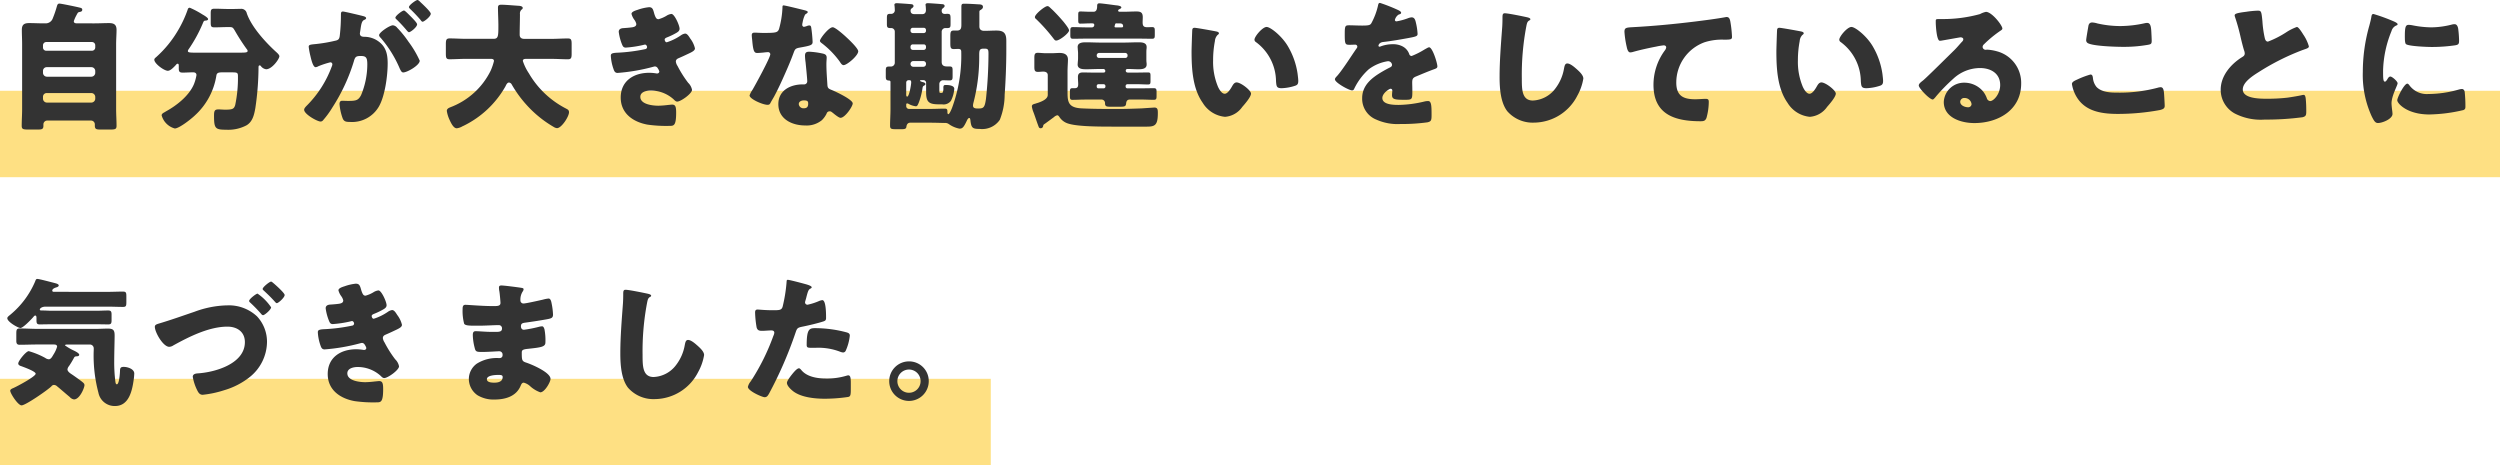
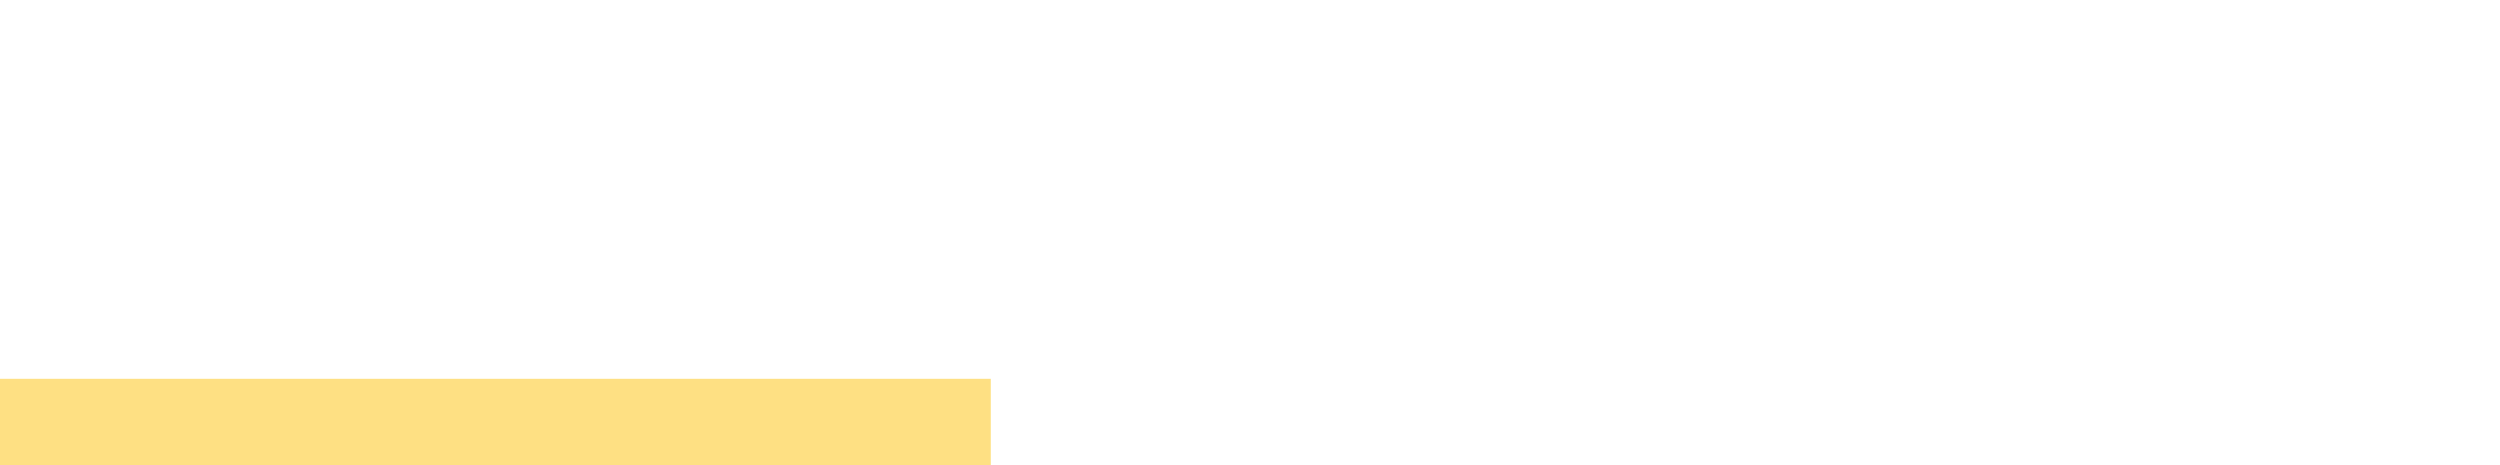
<svg xmlns="http://www.w3.org/2000/svg" width="434" height="80.76" viewBox="0 0 434 80.76">
  <g id="Group_954" data-name="Group 954" transform="translate(-705 -5853.24)">
    <g id="Component_1_30" data-name="Component 1 – 30" transform="translate(705 5869)">
-       <rect id="Rectangle_119" data-name="Rectangle 119" width="434" height="15" fill="#fee083" />
-     </g>
+       </g>
    <g id="Component_1_33" data-name="Component 1 – 33" transform="translate(705 5919)">
      <rect id="Rectangle_119-2" data-name="Rectangle 119" width="172" height="15" fill="#fee083" />
    </g>
-     <path id="Path_1523" data-name="Path 1523" d="M7.464-3.936a.643.643,0,0,1,.672-.672h7.728a.687.687,0,0,1,.672.672v.312a.687.687,0,0,1-.672.672H8.136a.687.687,0,0,1-.672-.672Zm0-4.488A.643.643,0,0,1,8.136-9.1h7.728a.671.671,0,0,1,.672.672v.312a.687.687,0,0,1-.672.672H8.136a.687.687,0,0,1-.672-.672Zm0-4.464a.569.569,0,0,1,.576-.576h7.92a.569.569,0,0,1,.576.576v.36a.569.569,0,0,1-.576.576H8.04a.555.555,0,0,1-.576-.576Zm5.832-5.28c.048-.1.1-.168.12-.216.12-.24.216-.264.48-.312.24-.048.384-.144.384-.384,0-.264-.216-.312-.648-.408-.48-.12-3.024-.648-3.312-.648-.24,0-.336.12-.432.432a18.915,18.915,0,0,1-.72,2.112,1.309,1.309,0,0,1-1.3.888H7.584c-.84,0-1.68-.048-2.52-.048-.864,0-1.272.264-1.272,1.176,0,.816.048,1.632.048,2.448V-1.752c0,.936-.072,1.872-.072,2.832,0,.576.24.648,1.128.648H6.528c.72,0,1.008-.048,1.008-.648V.816A.666.666,0,0,1,8.208.168h7.584a.666.666,0,0,1,.672.648v.24c0,.6.264.672.96.672h1.728c.84,0,1.08-.072,1.08-.648,0-.96-.072-1.9-.072-2.832V-13.128c0-.816.072-1.632.072-2.448,0-.912-.456-1.176-1.3-1.176s-1.68.048-2.52.048H13.464c-.36,0-.648-.024-.648-.384A6.031,6.031,0,0,1,13.3-18.168ZM34.44-11.616c-1.44,0-1.824,0-1.824-.288a.5.5,0,0,1,.12-.288,24.892,24.892,0,0,0,2.5-4.584c.144-.36.216-.384.408-.408.168,0,.48-.048.48-.264,0-.24-.744-.672-.96-.792a15.506,15.506,0,0,0-2.208-1.176.344.344,0,0,0-.36.288,19.88,19.88,0,0,1-1.68,3.624,19.231,19.231,0,0,1-3.72,4.584c-.144.144-.408.288-.408.528,0,.672,1.7,1.92,2.352,1.92.48,0,1.1-.7,1.416-1.032.072-.1.144-.192.288-.192.192,0,.192.192.192.528v.312c0,.528.144.7.672.7.6,0,1.224-.048,1.824-.048.312,0,.576.12.576.48a7.572,7.572,0,0,1-.432,1.56c-.84,2.016-2.976,3.7-4.848,4.728a.5.5,0,0,0-.144.1c-.288.144-.624.312-.624.6a3.261,3.261,0,0,0,2.28,2.28c.768,0,2.856-1.656,3.456-2.232a11.851,11.851,0,0,0,3.768-6.96c.072-.48.408-.552,1.008-.552h1.416c1.176,0,1.32,0,1.32.672a22.81,22.81,0,0,1-.48,5.016c-.216.672-.456.792-1.824.792-.168,0-.792-.048-1.032-.048-.648,0-.816.168-.816,1.056,0,2.256.192,2.472,2.112,2.472A6.756,6.756,0,0,0,42.816.984c1.056-.648,1.3-1.824,1.512-2.976a49.693,49.693,0,0,0,.552-7.08c0-.168.024-.336.216-.336.1,0,.144.072.192.12a1.369,1.369,0,0,0,.912.552c1.032,0,2.3-1.8,2.3-2.256,0-.216-.288-.5-.48-.672C46.2-13.3,43.656-16.056,42.84-18.456a.971.971,0,0,0-1.056-.768c-.408,0-.84.024-1.272.024H39.6c-.768,0-1.536-.048-2.3-.048-.648,0-.72.144-.72.888V-16.9c0,.7.048.888.648.888.792,0,1.584-.048,2.376-.048h.192c.6,0,.648.1.96.6a35.433,35.433,0,0,0,2.088,3.24.474.474,0,0,1,.144.288c0,.288-.312.312-1.344.312Zm33.768-4.752c-.552,0-2.4,1.224-2.4,1.728a.762.762,0,0,0,.264.432,20.289,20.289,0,0,1,3.336,5.376c.216.432.336.648.6.648.672,0,2.856-1.248,2.856-2.04A17.382,17.382,0,0,0,70.9-13.536a17.66,17.66,0,0,0-1.944-2.4A1.093,1.093,0,0,0,68.208-16.368ZM72.48-20.76c-.264,0-1.488.888-1.488,1.224,0,.144.168.288.264.384A25.364,25.364,0,0,1,73.008-17.3c.072.12.216.312.36.312.264,0,1.416-.912,1.416-1.392,0-.336-1.392-1.632-1.728-1.944C72.984-20.4,72.648-20.76,72.48-20.76Zm-2.352,1.824c-.288,0-1.488.912-1.488,1.248,0,.12.12.24.264.36a25.332,25.332,0,0,1,1.728,1.872c.12.144.264.288.36.288.288,0,1.416-.888,1.416-1.368,0-.216-.48-.744-1.1-1.368C70.872-18.336,70.3-18.936,70.128-18.936Zm-10.944.984a30.3,30.3,0,0,1-.192,3.312c-.072.648-.216.84-.84.96a26.041,26.041,0,0,1-3.672.6c-.72.072-.888.144-.888.456a13.023,13.023,0,0,0,.312,1.656c.216.936.5,1.872.888,1.872a1.15,1.15,0,0,0,.48-.168,15.545,15.545,0,0,1,2.04-.672.336.336,0,0,1,.384.36,1.317,1.317,0,0,1-.12.408,18.742,18.742,0,0,1-4.176,6.6c-.384.384-.6.624-.6.864,0,.768,2.28,2.04,2.832,2.04A.526.526,0,0,0,56.04.168a15.729,15.729,0,0,0,1.7-2.328,31.812,31.812,0,0,0,3.7-7.992c.216-.792.432-.888,1.224-.888.936,0,1.1.36,1.1,1.464a13.9,13.9,0,0,1-1.08,5.328c-.48.912-.864,1.008-2.28,1.008-.336,0-.672-.024-1.008-.024-.36,0-.456.264-.456.576a9.531,9.531,0,0,0,.528,2.424c.216.576.552.672,1.248.672A5.388,5.388,0,0,0,65.784-2.28C66.84-4.128,67.3-7.632,67.3-9.744c0-1.7-.312-3.12-2.016-4.1a4.2,4.2,0,0,0-1.992-.528c-.312,0-.816-.024-.816-.576,0-.072.048-.336.072-.48l.048-.336c.1-.672.192-1.32.576-1.512.216-.1.384-.168.384-.336,0-.24-.432-.336-.624-.384-.456-.12-3.168-.768-3.408-.768-.288,0-.336.216-.336.456ZM90.552-19.1a.312.312,0,0,0,.192-.288c0-.264-.384-.336-.6-.36-.816-.048-2.376-.192-3.12-.192-.384,0-.576.1-.576.5,0,1.056.072,2.088.072,3.12,0,1.872-.024,2.3-.864,2.3H80.928c-.96,0-1.92-.072-2.856-.072-.624,0-.672.288-.672,1.1v1.464c0,.792.048,1.056.648,1.056.96,0,1.92-.072,2.88-.072h4.2c.264,0,.624,0,.624.384a9.958,9.958,0,0,1-.576,1.68,12.829,12.829,0,0,1-6.984,6.336c-.288.12-.624.264-.624.648A5.606,5.606,0,0,0,78.024,0c.336.744.744,1.512,1.272,1.512a2.564,2.564,0,0,0,1.008-.36c.048-.024.12-.048.168-.072a16.816,16.816,0,0,0,7.272-6.84c.12-.24.288-.672.624-.672a.62.62,0,0,1,.48.36,20.381,20.381,0,0,0,2.568,3.528,19.536,19.536,0,0,0,4.7,3.816,1.3,1.3,0,0,0,.576.216c.792,0,2.088-2.016,2.088-2.76,0-.384-.216-.48-.528-.648a15.814,15.814,0,0,1-6.432-6.1,8.761,8.761,0,0,1-1.056-2.16c0-.36.384-.36.6-.36h4.368c.96,0,1.92.072,2.856.072.576,0,.648-.264.648-.984V-13.1c0-.744-.072-.984-.648-.984-.96,0-1.92.072-2.856.072h-4.7c-.48,0-.816-.192-.816-.72,0-1.2.048-2.376.048-3.576A.919.919,0,0,1,90.552-19.1Zm22.1-.408a8.341,8.341,0,0,0-1.968.456c-.312.1-1.056.312-1.056.7a2.95,2.95,0,0,0,.5,1.032,1.951,1.951,0,0,1,.336.72c0,.36-.264.5-.7.576-.48.072-1.128.12-1.488.144-.648.024-.864.288-.864.648a8.76,8.76,0,0,0,.552,2.136c.144.36.264.6.672.6a19.207,19.207,0,0,0,3.024-.456,2.676,2.676,0,0,1,.312-.072c.192,0,.36.24.36.432a.361.361,0,0,1-.312.36,30.015,30.015,0,0,1-4.9.624c-.984.048-1.08.216-1.08.552a8.2,8.2,0,0,0,.456,2.256c.144.432.288.7.72.7a32.992,32.992,0,0,0,6.24-1.08,1.381,1.381,0,0,1,.24-.048.583.583,0,0,1,.5.336,1.641,1.641,0,0,1,.264.552.363.363,0,0,1-.36.336h-.1a7.89,7.89,0,0,0-1.3-.12c-2.664,0-4.944,1.392-4.944,4.3,0,2.76,2.16,4.248,4.656,4.7a22.762,22.762,0,0,0,3.84.216c.72,0,1.128-.024,1.128-2.3,0-1.008-.12-1.392-.7-1.392-.12,0-.528.048-.792.072a15.476,15.476,0,0,1-1.584.12c-.96,0-3.144-.216-3.144-1.536,0-.888,1.1-1.1,1.8-1.1a5.939,5.939,0,0,1,3.936,1.488c.312.312.456.432.672.432.624,0,2.568-1.392,2.568-2.04a2.3,2.3,0,0,0-.672-1.224,19.426,19.426,0,0,1-1.848-2.928,1.735,1.735,0,0,1-.288-.744c0-.312.192-.48.48-.6.5-.216,1.032-.456,1.536-.7.84-.384,1.3-.624,1.3-1.008a4.444,4.444,0,0,0-.816-1.7c-.24-.384-.528-.864-.888-.864a1.7,1.7,0,0,0-.744.312,9.247,9.247,0,0,1-2.448,1.2c-.264,0-.36-.336-.36-.48,0-.216.312-.336.5-.408a12.116,12.116,0,0,0,1.488-.72c.288-.168.6-.36.6-.744,0-.576-.888-2.568-1.416-2.568a2.064,2.064,0,0,0-.888.336,5.531,5.531,0,0,1-1.344.576c-.312,0-.48-.12-.744-.936C113.376-19.152,113.28-19.512,112.656-19.512Zm23.352-.312c-.168,0-.168.192-.168.384a16.006,16.006,0,0,1-.6,3.72c-.24.624-.552.672-2.736.672-.528,0-1.1-.048-1.512-.048-.288,0-.48.1-.48.432,0,.216.048.648.072.84.168,2.04.384,2.256.888,2.256.288,0,.792-.048,1.056-.072.168-.024.648-.072.792-.072a.379.379,0,0,1,.408.36c0,.6-2.616,5.376-3.1,6.192a4.165,4.165,0,0,0-.5.96c0,.624,2.3,1.632,3.12,1.632.312,0,.408-.12.528-.36.144-.288.384-.672.576-1.008.744-1.368,1.392-2.808,2.016-4.224.48-1.08.936-2.16,1.344-3.264.288-.768.312-.936,1.152-1.08,1.872-.336,2.208-.432,2.208-.984a23.22,23.22,0,0,0-.24-2.5c-.048-.24-.12-.36-.336-.36a1.262,1.262,0,0,0-.408.1,2.5,2.5,0,0,1-.528.144.337.337,0,0,1-.288-.336c0-.1.024-.192.024-.264a1.08,1.08,0,0,1,.048-.192,4.627,4.627,0,0,1,.432-1.344c.288-.192.456-.312.456-.432,0-.144-.264-.24-.552-.312C139.2-19.1,136.32-19.824,136.008-19.824Zm8.544,3.792c-.672,0-2.208,1.968-2.208,2.352,0,.192.24.36.432.5a15.268,15.268,0,0,1,3,3.1c.168.264.384.624.672.624.6,0,2.544-1.656,2.544-2.4,0-.5-1.512-1.944-2.064-2.448C146.544-14.664,145.008-16.032,144.552-16.032Zm-4.08,4.248c-.528,0-.72.192-.72.7a8.94,8.94,0,0,0,.1,1.128c.072.72.288,2.856.288,3.264a.53.53,0,0,1-.576.576h-.192c-2.136,0-4.248,1.032-4.248,3.432,0,2.592,2.376,3.7,4.656,3.7A4.175,4.175,0,0,0,142.68.1a4.238,4.238,0,0,0,.816-1.128.532.532,0,0,1,.528-.408.545.545,0,0,1,.384.144c.168.12.312.24.456.36.528.408.864.624,1.056.624.768,0,2.112-1.968,2.112-2.5,0-.672-3.024-2.088-3.7-2.352-.552-.216-.672-.36-.7-.936-.072-1.176-.168-2.352-.168-3.552,0-.432.048-.864.048-1.1,0-.432-.216-.6-.624-.7A14.022,14.022,0,0,0,140.472-11.784Zm-.888,8.448c.7,0,.72.264.72.576,0,.5-.192.792-.744.792a.81.81,0,0,1-.888-.72C138.672-3.168,139.176-3.336,139.584-3.336ZM170.112-18.96c.24-.144.528-.288.528-.6,0-.48-.576-.432-.936-.456-.744-.048-1.632-.1-2.376-.1-.36,0-.432.144-.432.552v3.048c0,.576-.048,1.056-.744,1.056h-.576c-.552,0-.6.288-.6,1.032V-13.3c0,.792.048,1.056.6,1.056.264,0,.528-.024.768-.024.36,0,.528.12.528.5a26.121,26.121,0,0,1-1.584,9.7c-.072.192-.456,1.128-.648,1.128-.144,0-.168-.216-.168-.312,0-.432,0-.648-.456-.648-.816,0-1.608.048-2.4.048H157.8a.477.477,0,0,1-.48-.456v-.312a.17.17,0,0,1,.168-.192.763.763,0,0,1,.216.072,3.48,3.48,0,0,0,1.272.432c.24,0,.312-.144.5-.576a11.553,11.553,0,0,0,.672-2.568c.048-.264.072-.336.288-.456.1-.048.216-.12.216-.264,0-.24-.36-.312-.552-.36-.072-.024-.384-.12-.384-.216,0-.048.072-.1.144-.1h.456a.456.456,0,0,1,.456.456v1.632c0,1.824.576,2.112,2.3,2.112h.48a1.566,1.566,0,0,0,1.536-.624,5.517,5.517,0,0,0,.576-2.064c0-.6-.984-.672-1.488-.672-.336,0-.408.12-.408.5a1.752,1.752,0,0,1-.1.768.2.2,0,0,1-.192.1h-.24c-.168,0-.168-.168-.168-.576v-.96a.651.651,0,0,1,.72-.648c.36,0,.7.024,1.032.024.5,0,.552-.168.552-.72v-.936c0-.648-.048-.768-.624-.768h-.36c-.552,0-.912-.192-.912-.792V-15.24a.643.643,0,0,1,.7-.648h.264c.552,0,.576-.192.576-.744v-.84c0-.744-.048-.888-.6-.888-.12,0-.24.024-.36.024-.36,0-.576-.168-.576-.528a.487.487,0,0,1,.24-.48c.12-.12.264-.192.264-.384,0-.264-.288-.312-.48-.312-.456-.048-2.136-.168-2.424-.168-.192,0-.408.048-.408.288,0,.048.024.12.024.168.024.168.048.576.048.744,0,.408-.192.7-.624.7h-1.392c-.384,0-.648-.168-.648-.576a.453.453,0,0,1,.24-.456c.12-.1.264-.192.264-.36,0-.216-.144-.312-.408-.336-.48-.048-2.232-.168-2.5-.168-.192,0-.408.048-.408.288,0,.048.024.12.024.168.024.168.048.552.048.72a.625.625,0,0,1-.7.672h-.1c-.528,0-.576.168-.576.792v.96c0,.576.072.72.672.72a.619.619,0,0,1,.7.648v5.328a.668.668,0,0,1-.7.7h-.288c-.528,0-.576.168-.576.768v.96c0,.5.072.672.528.7.144,0,.288.048.288.24v4.776c0,.936-.072,1.872-.072,2.808,0,.576.192.624,1.056.624h.96c.5,0,.768-.048.816-.408.048-.408.24-.72.672-.72h3.576c.792,0,2.04.048,2.448.048a1.036,1.036,0,0,1,.672.192,4.651,4.651,0,0,0,1.848.792c.5,0,.72-.192,1.272-1.368.072-.144.216-.48.432-.48.144,0,.168.24.192.36.144,1.392.384,1.536,1.608,1.536a3.7,3.7,0,0,0,3.5-1.584,11.866,11.866,0,0,0,.84-4.344c.144-1.944.288-4.92.288-7.728V-13.68c0-1.248-.384-1.776-1.7-1.776-.7,0-1.416.048-2.136.048-.5,0-.84-.216-.84-.768v-2.5A.4.4,0,0,1,170.112-18.96ZM157.32-6.456a.412.412,0,0,1,.384-.384h.192c.24,0,.288.168.288.384,0,.36-.336,2.472-.7,2.472-.144,0-.168-.24-.168-.336Zm3.432-3.168a.456.456,0,0,1-.456.456h-1.752a.477.477,0,0,1-.48-.456V-9.7a.477.477,0,0,1,.48-.456H160.3a.456.456,0,0,1,.456.456ZM171-12.312c.576,0,.6.264.6.936a75.512,75.512,0,0,1-.432,7.752c-.216,1.536-.408,1.7-1.344,1.7-.384,0-.912,0-.912-.5a2.1,2.1,0,0,1,.048-.384,31.267,31.267,0,0,0,1.032-7.9v-.432c0-.888.048-1.176.768-1.176Zm-12.936-3.24a.394.394,0,0,1,.384-.384h1.92a.379.379,0,0,1,.384.384v.144a.379.379,0,0,1-.384.384h-1.92a.4.4,0,0,1-.384-.384Zm0,2.88a.394.394,0,0,1,.384-.384h1.92a.379.379,0,0,1,.384.384v.192a.4.4,0,0,1-.384.384h-1.92a.413.413,0,0,1-.384-.384Zm22.1,9.768c-.12.048-.264.072-.36.12-.384.1-.672.168-.672.5a4.155,4.155,0,0,0,.288,1.032c.288.768.528,1.536.816,2.3.1.24.12.456.432.456a.417.417,0,0,0,.408-.312c.048-.288.072-.312.36-.5.5-.36.984-.72,1.536-1.128a1.314,1.314,0,0,1,.552-.312c.216,0,.336.216.432.36A2.748,2.748,0,0,0,185.376.672c1.488.5,4.656.552,7.824.552h5.88c1.416,0,1.92-.24,1.92-2.328,0-.552,0-.984-.576-.984-.192,0-1.824.12-2.256.144-1.344.048-2.712.1-4.08.1-2.088,0-4.176,0-6.264-.1-2.28-.1-2.5-1.032-2.5-2.712V-8.28c0-.888.072-1.56.072-2.136,0-.888-.648-1.152-1.44-1.152-.456,0-.936.048-1.464.048h-.888c-.528,0-1.08-.072-1.44-.072-.528,0-.6.264-.6.912v1.512c0,.624.072.888.624.888.312,0,.6-.048.912-.048.408,0,.792.144.792.624V-4.3C181.9-3.528,180.792-3.12,180.168-2.9ZM194.352-18.72c-.144-.024-.24-.048-.24-.216,0-.144.192-.216.288-.264s.264-.144.264-.264c0-.312-.792-.36-1.008-.384-.552-.072-2.424-.336-2.808-.336-.336,0-.384.216-.384.48,0,.36-.048.984-.624.984h-.576c-.648,0-1.224-.048-1.7-.048-.36,0-.384.168-.384.624v.888c0,.456.048.6.384.6.576,0,1.128-.048,1.7-.048h.312c.168,0,.384.024.384.24a.4.4,0,0,1-.432.456H188.52c-.744,0-1.488-.048-2.232-.048-.456,0-.48.192-.48.7v.624c0,.5.024.7.48.7.744,0,1.488-.024,2.232-.024h9.216c.768,0,1.512.024,2.256.024.456,0,.48-.192.48-.7v-.624c0-.5-.024-.7-.48-.7-.264,0-.552.024-.816.024-.648,0-.816-.24-.816-.864,0-.288.024-.576.024-.864,0-.816-.336-1.008-1.1-1.008-.744,0-1.464.048-2.208.048ZM194.3-16.7c.36,0,.672.048.672.5,0,.144-.1.192-.24.192h-1.08c-.1,0-.168-.048-.168-.144a2.82,2.82,0,0,1,.1-.384c.048-.144.1-.168.216-.168Zm-14.64-1.1a.35.35,0,0,0,.168.312,29.419,29.419,0,0,1,3.048,3.408c.168.216.264.36.48.36.6,0,2.232-1.3,2.232-1.752,0-.312-.624-1.08-.96-1.512-.072-.072-.12-.144-.168-.192-.552-.648-1.248-1.392-1.848-1.968-.1-.072-.168-.168-.24-.216-.216-.216-.36-.336-.528-.336C181.368-19.7,179.664-18.288,179.664-17.808ZM191.208-3.48a.61.61,0,0,1,.624.648c0,.552.264.6.984.6H194.4c.84,0,1.056-.048,1.1-.6.048-.48.288-.648.648-.648h1.92c.744,0,1.488.048,2.232.048.456,0,.48-.216.48-.72v-.624c0-.5-.048-.672-.48-.672-.744,0-1.488.024-2.232.024H195.72a.3.3,0,0,1-.312-.288v-.12a.318.318,0,0,1,.312-.312h1.632c.648,0,1.3.048,1.944.048.384,0,.432-.144.432-.6v-.912c0-.432-.048-.576-.432-.576-.648,0-1.3.024-1.944.024H195.84c-.216,0-.408-.072-.408-.336s.192-.288.408-.288c.576,0,1.176.048,1.752.048s1.464-.024,1.464-.816a2.064,2.064,0,0,0-.024-.384c-.024-.264-.024-.456-.024-.72v-.84c0-.264,0-.456.024-.72a2.064,2.064,0,0,0,.024-.384c0-.792-.864-.816-1.44-.816-.84,0-1.7.048-2.544.048h-4.008c-.84,0-1.68-.048-2.52-.048-.576,0-1.464.024-1.464.816,0,.12.024.264.024.384.024.288.048.456.048.72v.84c0,.264-.024.432-.048.72,0,.12-.024.264-.024.384,0,.792.888.816,1.464.816.84,0,1.68-.048,2.52-.048h.432a.342.342,0,0,1,.384.336c0,.24-.144.288-.36.288H189.6c-.528,0-1.056-.024-1.584-.024-.6,0-.888.192-.888.816,0,.5.048.912.048,1.2,0,.48-.12.72-.624.72h-.384c-.384,0-.432.168-.432.648v.672c0,.5.024.7.456.7.7,0,1.392-.048,2.064-.048Zm-.528-1.944a.277.277,0,0,1-.288-.288v-.12a.3.3,0,0,1,.288-.312h.912a.318.318,0,0,1,.312.312v.12a.3.3,0,0,1-.312.288Zm-.288-5.76a.412.412,0,0,1,.384-.384h4.584a.4.4,0,0,1,.384.384v.1a.379.379,0,0,1-.384.384h-4.584a.4.4,0,0,1-.384-.384Zm16.992-4.752c-.264,0-.384.12-.408.384-.024.336-.12,3.24-.12,3.7,0,2.952.168,6.456,1.944,8.952A5.087,5.087,0,0,0,212.664-.48a4,4,0,0,0,3-1.728c.408-.456,1.512-1.728,1.512-2.3s-1.776-1.944-2.5-1.944c-.36,0-.576.312-.744.6-.216.384-.768,1.368-1.32,1.368-.528,0-.96-.768-1.152-1.176a11.168,11.168,0,0,1-.864-4.608,17.688,17.688,0,0,1,.312-3.36,1.7,1.7,0,0,1,.456-1.056c.168-.12.24-.192.24-.288,0-.216-.264-.288-.5-.336C210.5-15.432,207.7-15.936,207.384-15.936Zm10.392,2.064a.5.5,0,0,0,.24.408,8.54,8.54,0,0,1,3.5,6.792c.072.912.1,1.224.984,1.224a8.287,8.287,0,0,0,2.28-.408c.48-.144.6-.36.6-.864,0-.288-.072-.864-.12-1.248a13.061,13.061,0,0,0-1.776-4.92c-1.056-1.7-2.952-3.192-3.6-3.192C219.168-16.08,217.776-14.424,217.776-13.872Zm21.792-6.384c-.24,0-.288.168-.36.528a11.843,11.843,0,0,1-1.128,2.976c-.192.336-.408.432-1.584.432-.792,0-1.656-.048-2.184-.048-.768,0-.864.024-.864,1.512,0,1.8.072,1.872.888,1.872.312,0,.648-.024.936-.024a.349.349,0,0,1,.36.336.531.531,0,0,1-.144.336c-.768,1.08-2.328,3.576-3.312,4.7-.288.312-.432.456-.432.648,0,.576,2.448,1.92,2.976,1.92a.39.39,0,0,0,.36-.264,10.841,10.841,0,0,1,2.544-3.408,7.4,7.4,0,0,1,3.288-1.392.684.684,0,0,1,.744.624c0,.264-.192.384-.408.48-.432.216-.912.48-1.32.72-1.752,1.032-3.456,2.328-3.456,4.584A3.9,3.9,0,0,0,238.92,0a8.995,8.995,0,0,0,4.2.768A32.782,32.782,0,0,0,247.776.48c.7-.144.744-.384.744-1.3,0-1.536-.024-2.4-.6-2.4a2.9,2.9,0,0,0-.6.072,20.177,20.177,0,0,1-4.464.6c-.84,0-2.88,0-2.88-1.2,0-.84,1.2-1.608,1.44-1.608a.3.3,0,0,1,.288.336v.12a5.884,5.884,0,0,0-.048.648c0,.744.5.816,2.16.816,1.344,0,1.368-.024,1.368-1.56,0-.528-.024-1.1-.024-1.392,0-.648.1-.864.672-1.1,1.1-.456,1.824-.768,2.976-1.2.48-.168.72-.24.72-.552,0-.552-.84-3.312-1.44-3.312a.839.839,0,0,0-.312.12c-.1.048-.264.144-.48.264a13.674,13.674,0,0,1-2.232,1.128.431.431,0,0,1-.408-.288A2.4,2.4,0,0,0,243.5-12.7a3.515,3.515,0,0,0-1.728-.384,5.992,5.992,0,0,0-2.04.36.763.763,0,0,1-.216.072c-.1,0-.216-.048-.216-.168,0-.024.048-.552.816-.648,1.488-.168,3.12-.456,4.44-.7s1.536-.336,1.536-.7a10.556,10.556,0,0,0-.288-1.944c-.1-.432-.216-.936-.744-.936a2.128,2.128,0,0,0-.672.168,10.848,10.848,0,0,1-1.944.528c-.168,0-.288-.072-.288-.264a1.553,1.553,0,0,1,.648-.912c.168-.048.432-.12.432-.312,0-.216-.312-.384-.744-.576A29.332,29.332,0,0,0,239.568-20.256Zm21.672,1.8c-.408,0-.408.312-.408.84,0,.552-.024,1.368-.072,1.872-.192,2.592-.432,5.544-.432,8.3,0,1.92.144,4.464,1.344,6A5.854,5.854,0,0,0,266.3.528a8.524,8.524,0,0,0,7.536-4.7,9.033,9.033,0,0,0,1.032-2.952c0-.6-.72-1.248-1.152-1.632-.384-.336-1.1-.984-1.632-.984-.408,0-.48.432-.576.912a7.848,7.848,0,0,1-1.536,3.48,5.143,5.143,0,0,1-3.864,2.04c-1.92,0-1.92-1.944-1.92-3.84a45.058,45.058,0,0,1,.768-8.976c.12-.6.168-.888.552-1.1a.233.233,0,0,0,.168-.192c0-.192-.336-.288-.528-.336C264.384-17.928,261.792-18.456,261.24-18.456Zm21.768,6.792a1.853,1.853,0,0,0,.36-.048c1.248-.36,2.88-.72,4.152-.96a11.166,11.166,0,0,1,1.3-.216c.264,0,.432.144.432.36a1.065,1.065,0,0,1-.24.528,10.057,10.057,0,0,0-1.968,5.952c0,5.184,3.72,6.336,8.184,6.336.5,0,.792-.048,1.008-.552a10.576,10.576,0,0,0,.408-2.808c0-.456-.168-.528-.6-.528-.36,0-1.128.072-1.752.072-2.112,0-3.288-.624-3.288-2.9a7.436,7.436,0,0,1,4.944-7.008,9.92,9.92,0,0,1,3.456-.432c.984-.024,1.272-.024,1.272-.48a20.083,20.083,0,0,0-.288-2.664c-.072-.384-.192-.792-.624-.792a.664.664,0,0,0-.216.024c-1.728.312-3.648.552-5.376.768-3.528.432-7.032.768-10.56.96-1.272.072-1.608.072-1.608.816a16.209,16.209,0,0,0,.384,2.568C282.456-12.336,282.6-11.664,283.008-11.664Zm25.9-4.272c-.264,0-.384.12-.408.384-.024.336-.12,3.24-.12,3.7,0,2.952.168,6.456,1.944,8.952A5.087,5.087,0,0,0,314.184-.48a4,4,0,0,0,3-1.728c.408-.456,1.512-1.728,1.512-2.3s-1.776-1.944-2.5-1.944c-.36,0-.576.312-.744.6-.216.384-.768,1.368-1.32,1.368-.528,0-.96-.768-1.152-1.176a11.168,11.168,0,0,1-.864-4.608,17.688,17.688,0,0,1,.312-3.36,1.7,1.7,0,0,1,.456-1.056c.168-.12.24-.192.24-.288,0-.216-.264-.288-.5-.336C312.024-15.432,309.216-15.936,308.9-15.936ZM319.3-13.872a.5.5,0,0,0,.24.408,8.54,8.54,0,0,1,3.5,6.792c.072.912.1,1.224.984,1.224a8.287,8.287,0,0,0,2.28-.408c.48-.144.6-.36.6-.864,0-.288-.072-.864-.12-1.248a13.06,13.06,0,0,0-1.776-4.92c-1.056-1.7-2.952-3.192-3.6-3.192C320.688-16.08,319.3-14.424,319.3-13.872ZM344.76-18.7a3.72,3.72,0,0,0-1.032.384,24.076,24.076,0,0,1-6.36.864h-.552c-.7,0-.768,0-.768.36v.24c0,.456.144,3.168.7,3.168a1.168,1.168,0,0,0,.288-.024c.624-.1,3.24-.576,3.312-.576.1,0,.48.048.48.336,0,.24-.168.384-.336.552-.408.456-.768.888-1.224,1.344-.84.816-4.824,4.776-5.424,5.256-.5.384-.744.6-.744.888,0,.456,1.872,2.424,2.424,2.424.1,0,.288-.168.624-.6A31.894,31.894,0,0,1,339.1-7.1a6.854,6.854,0,0,1,4.632-1.848c1.848,0,3.5.912,3.5,2.952,0,1.584-1.152,2.784-1.728,2.784a.67.67,0,0,1-.576-.456,4.173,4.173,0,0,0-.648-1.2,4.232,4.232,0,0,0-3.24-1.536,3.513,3.513,0,0,0-3.6,3.336c0,2.76,3.048,3.672,5.3,3.672,4.176,0,8.136-2.28,8.136-6.864a5.659,5.659,0,0,0-4.2-5.592,7.953,7.953,0,0,0-1.68-.288c-.1,0-.192.024-.264.024a.534.534,0,0,1-.552-.5.628.628,0,0,1,.216-.432,20.328,20.328,0,0,1,2.952-2.424c.12-.072.264-.192.264-.336C347.616-16.344,345.792-18.7,344.76-18.7Zm-2.5,16.032a.566.566,0,0,1-.6.528c-.552,0-1.368-.312-1.368-.96a.691.691,0,0,1,.768-.648A1.2,1.2,0,0,1,342.264-2.664ZM362.16-13.8a.574.574,0,0,0,.24.5c.816.552,4.92.672,6.048.672a24.09,24.09,0,0,0,4.344-.336c.576-.1.744-.144.744-.7,0-.408-.048-1.272-.072-1.68-.048-.84-.168-1.44-.72-1.44a2.1,2.1,0,0,0-.384.048,20,20,0,0,1-4.3.5,18.048,18.048,0,0,1-3.96-.456,3.861,3.861,0,0,0-.888-.168c-.5,0-.624.36-.672.648C362.448-15.672,362.16-14.04,362.16-13.8Zm-2.472,7.632a6.173,6.173,0,0,0,1.08,2.64c1.608,2.232,4.392,2.544,6.96,2.544a40.25,40.25,0,0,0,7.224-.672c.576-.144.84-.288.84-.72,0-.312-.072-1.536-.1-1.944-.048-.792-.144-1.3-.6-1.3a2.221,2.221,0,0,0-.552.1,25.728,25.728,0,0,1-6.912.84c-1.248,0-2.76-.048-3.672-.984a2.878,2.878,0,0,1-.624-1.56c-.048-.36-.12-.6-.432-.6a15.061,15.061,0,0,0-2.28.864C360.024-6.7,359.688-6.5,359.688-6.168Zm28.248-11.9a1.265,1.265,0,0,0,.072.288,34.834,34.834,0,0,1,1.008,3.672c.168.7.336,1.368.528,2.016a2.016,2.016,0,0,1,.144.576c0,.408-.216.528-.576.744-1.9,1.224-3.6,3.216-3.6,5.592a4.7,4.7,0,0,0,2.4,4.1A9.854,9.854,0,0,0,393.144,0a48.134,48.134,0,0,0,6.576-.408c.624-.168.648-.384.648-1.1,0-.7-.024-1.488-.1-2.184-.024-.192-.1-.6-.336-.6-.072,0-.168.024-.24.024-.384.12-2.04.384-2.544.456a30.162,30.162,0,0,1-3.648.192c-1.1,0-4.152,0-4.152-1.608,0-1.248,1.656-2.328,2.808-3.048a41.223,41.223,0,0,1,7.56-3.792c.12-.048.24-.072.336-.12.5-.168.768-.264.768-.528a7.05,7.05,0,0,0-.984-2.064c-.336-.552-.84-1.3-1.1-1.3a8.813,8.813,0,0,0-1.9.96,16.631,16.631,0,0,1-3.12,1.584c-.36,0-.48-.336-.552-.624a18.514,18.514,0,0,1-.408-2.9c-.168-1.8-.216-1.848-.864-1.848a17,17,0,0,0-1.944.192C388.224-18.5,387.936-18.36,387.936-18.072ZM410.184-8.28a17.3,17.3,0,0,0,1.536,7.7c.432.864.648,1.176,1.1,1.176.744,0,2.52-.7,2.52-1.584a6.844,6.844,0,0,0-.072-.7c-.048-.36-.1-.96-.1-1.128,0-1.3,1.056-3.144,1.056-3.48,0-.36-.96-1.176-1.248-1.176-.264,0-.408.264-.552.5-.12.192-.24.384-.408.384-.312,0-.312-.648-.312-1.968a19.327,19.327,0,0,1,1.464-6.816,1.453,1.453,0,0,1,.888-.984c.1-.048.168-.1.168-.192,0-.12-.144-.264-.624-.48a31.008,31.008,0,0,0-3.552-1.3c-.312,0-.336.216-.408.672-.072.384-.192.84-.312,1.3A29.5,29.5,0,0,0,410.184-8.28Zm7.3-5.976c0,.264,0,.984.192,1.152.456.384,3.768.5,4.488.5a28.476,28.476,0,0,0,4.032-.288c.624-.1.7-.264.7-.84a18.091,18.091,0,0,0-.144-1.968c-.048-.36-.192-.864-.648-.864a2.111,2.111,0,0,0-.48.072,14.729,14.729,0,0,1-3.552.48,17.523,17.523,0,0,1-3.168-.336,4.864,4.864,0,0,0-.744-.1C417.576-16.44,417.48-16.032,417.48-14.256Zm.432,8.016c-.552,0-1.752,2.424-1.752,2.88,0,.552,1.7,2.472,5.568,2.472a27.418,27.418,0,0,0,5.928-.768c.312-.144.336-.312.336-.624a23.652,23.652,0,0,0-.12-2.5c-.024-.216-.168-.528-.48-.528a2.409,2.409,0,0,0-.576.1,19.468,19.468,0,0,1-5.256.768,3.75,3.75,0,0,1-3.36-1.608C418.128-6.12,418.032-6.24,417.912-6.24ZM15.6,39.048a.669.669,0,0,1,.672.72v.192a25.11,25.11,0,0,0,.816,7.464,2.862,2.862,0,0,0,2.88,2.3c2.424,0,2.976-2.664,3.24-4.56a8.993,8.993,0,0,0,.1-1.08c0-.792-1.152-1.152-1.824-1.152-.48,0-.624.144-.648.576,0,.36-.12,2.448-.552,2.448-.216,0-.24-.384-.264-.552a26.663,26.663,0,0,1-.192-3.384c0-1.488.072-3.672.072-4.512,0-.912-.192-1.224-1.152-1.224-.7,0-1.392.048-2.112.048H6.48c-1.008,0-2.016-.072-3.048-.072-.552,0-.6.24-.6.936v1.248c0,.552.264.648.576.648,1.032,0,2.064-.048,3.072-.048H9.312c.264,0,.6.024.6.384a5.182,5.182,0,0,1-.648,1.392c-.192.336-.432.792-.792.792a1.177,1.177,0,0,1-.624-.24A13.565,13.565,0,0,0,4.992,40.2c-.456,0-1.824,1.68-1.824,2.136,0,.288.312.408.552.48.384.144,2.472.888,2.472,1.3,0,.5-3.288,2.232-3.84,2.472-.216.1-.576.216-.576.48,0,.456,1.344,2.544,1.968,2.544.7,0,4.608-2.712,5.184-3.312a.59.59,0,0,1,.432-.24.878.878,0,0,1,.576.264c.48.384,1.32,1.128,2.16,1.824a1.257,1.257,0,0,0,.744.432c1.008,0,1.824-2.04,1.824-2.472,0-.264-.192-.408-.36-.552-.384-.312-1.392-1.032-1.824-1.32-.264-.168-.768-.5-.768-.864a1.061,1.061,0,0,1,.264-.576,15.418,15.418,0,0,0,.816-1.344c.168-.336.24-.336.576-.36.168,0,.384-.072.384-.264,0-.288-.72-.624-.96-.744a8.676,8.676,0,0,1-1.512-.888c0-.144.312-.144.384-.144ZM9.336,29.9c-.12,0-.264-.048-.264-.216,0-.288.408-.456.624-.528.168-.048.5-.144.5-.36,0-.264-.5-.36-.744-.432-.5-.12-2.616-.7-2.976-.7-.24,0-.288.216-.384.456a15.169,15.169,0,0,1-4.224,5.688c-.24.216-.6.432-.6.672,0,.648,1.9,1.7,2.28,1.7.456,0,1.872-1.488,2.208-1.872.1-.12.216-.288.36-.288.216,0,.216.288.216.432v.216c0,.6,0,.888.552.888.72,0,1.416-.024,2.136-.024H16.68c.72,0,1.416.024,2.136.024.456,0,.552-.192.552-.7V33.84c0-.5-.1-.7-.576-.7-.7,0-1.392.048-2.112.048H9.024c-.576,0-1.128-.048-1.68-.048-.36,0-.432-.024-.432-.168,0-.168.312-.5,1.032-.5h10.68c.912,0,1.824.048,2.736.048.528,0,.576-.192.576-.84V30.7c0-.648-.048-.84-.6-.84-.912,0-1.8.048-2.712.048Zm30.048,2.352a17.162,17.162,0,0,0-5.592,1.1c-2.112.72-4.2,1.464-6.312,2.088-.288.1-.6.192-.6.528,0,.96,1.44,3.48,2.5,3.48a1.344,1.344,0,0,0,.7-.24c2.736-1.512,6.216-3.264,9.408-3.264,1.656,0,3.024.888,3.024,2.688,0,3.744-5.136,5.232-8.16,5.424-.36.024-.888.1-.888.6a8.442,8.442,0,0,0,.744,2.28c.216.432.432.84.984.84a18.184,18.184,0,0,0,3.792-.816,12.982,12.982,0,0,0,4.392-2.28,7.912,7.912,0,0,0,2.976-6.024,6.455,6.455,0,0,0-1.728-4.488A7.134,7.134,0,0,0,39.384,32.256Zm7.68-4.128c-.264,0-1.464.96-1.464,1.272,0,.1.048.168.216.312.72.672,1.2,1.128,1.872,1.872.192.216.264.288.36.288.288,0,1.368-.984,1.368-1.416,0-.36-1.68-1.848-2.04-2.136C47.208,28.176,47.136,28.128,47.064,28.128Zm-2.352,2.088c-.24,0-1.464.936-1.464,1.272,0,.1.072.192.24.336a25.08,25.08,0,0,1,1.92,1.992.366.366,0,0,0,.264.144c.264,0,1.392-.96,1.392-1.368A8.867,8.867,0,0,0,44.712,30.216Zm17.064-1.728a8.341,8.341,0,0,0-1.968.456c-.312.1-1.056.312-1.056.7a2.95,2.95,0,0,0,.5,1.032,1.951,1.951,0,0,1,.336.72c0,.36-.264.5-.7.576-.48.072-1.128.12-1.488.144-.648.024-.864.288-.864.648A8.76,8.76,0,0,0,57.1,34.9c.144.36.264.6.672.6a19.207,19.207,0,0,0,3.024-.456,2.676,2.676,0,0,1,.312-.072c.192,0,.36.24.36.432a.361.361,0,0,1-.312.36,30.015,30.015,0,0,1-4.9.624c-.984.048-1.08.216-1.08.552a8.2,8.2,0,0,0,.456,2.256c.144.432.288.7.72.7a32.992,32.992,0,0,0,6.24-1.08,1.381,1.381,0,0,1,.24-.048.583.583,0,0,1,.5.336,1.641,1.641,0,0,1,.264.552.363.363,0,0,1-.36.336h-.1a7.889,7.889,0,0,0-1.3-.12c-2.664,0-4.944,1.392-4.944,4.3,0,2.76,2.16,4.248,4.656,4.7a22.762,22.762,0,0,0,3.84.216c.72,0,1.128-.024,1.128-2.3,0-1.008-.12-1.392-.7-1.392-.12,0-.528.048-.792.072a15.476,15.476,0,0,1-1.584.12c-.96,0-3.144-.216-3.144-1.536,0-.888,1.1-1.1,1.8-1.1a5.939,5.939,0,0,1,3.936,1.488c.312.312.456.432.672.432.624,0,2.568-1.392,2.568-2.04a2.3,2.3,0,0,0-.672-1.224,19.427,19.427,0,0,1-1.848-2.928,1.735,1.735,0,0,1-.288-.744c0-.312.192-.48.48-.6.5-.216,1.032-.456,1.536-.7.84-.384,1.3-.624,1.3-1.008a4.444,4.444,0,0,0-.816-1.7c-.24-.384-.528-.864-.888-.864a1.7,1.7,0,0,0-.744.312,9.248,9.248,0,0,1-2.448,1.2c-.264,0-.36-.336-.36-.48,0-.216.312-.336.5-.408a12.116,12.116,0,0,0,1.488-.72c.288-.168.6-.36.6-.744,0-.576-.888-2.568-1.416-2.568a2.064,2.064,0,0,0-.888.336,5.531,5.531,0,0,1-1.344.576c-.312,0-.48-.12-.744-.936C62.5,28.848,62.4,28.488,61.776,28.488Zm25.3.312c-.288,0-.456.072-.456.36a3.2,3.2,0,0,0,.072.672c.072.432.192,1.776.192,1.992,0,.5-.432.552-1.008.552h-.528c-1.584,0-4.1-.216-4.56-.216s-.48.408-.48.744a8.648,8.648,0,0,0,.264,2.52c.144.336.912.36,1.872.36h.72c1.128,0,2.592-.1,3.408-.1a.548.548,0,0,1,.576.6c0,.528-.456.576-1.056.576H85.44c-1.152,0-2.184-.12-2.88-.12-.432,0-.48.336-.48.7a9.519,9.519,0,0,0,.336,2.232c.144.648.384.672,1.3.672,1.056,0,2.544-.12,2.976-.12a.57.57,0,0,1,.552.648.473.473,0,0,1-.5.528h-.264a6.518,6.518,0,0,0-3.72.984,3.3,3.3,0,0,0-1.368,2.64A3.435,3.435,0,0,0,82.9,47.856a5.388,5.388,0,0,0,2.928.744c1.872,0,3.792-.528,4.56-2.4.12-.264.216-.528.552-.528a2.684,2.684,0,0,1,1.056.576,5.2,5.2,0,0,0,1.8,1.1c.768,0,1.776-1.8,1.776-2.328,0-1.128-3.216-2.5-4.224-2.832-.744-.24-.768-.432-.768-1.752,0-.432.192-.552,1.152-.648,2.208-.24,2.952-.336,2.952-1.1a10.008,10.008,0,0,0-.168-2.3c-.1-.312-.216-.5-.408-.5a2.827,2.827,0,0,0-.6.1,21.619,21.619,0,0,1-2.544.5c-.36,0-.528-.264-.528-.6,0-.5.264-.576.84-.648,1.224-.168,2.472-.36,3.672-.576.768-.144,1.056-.24,1.056-.816a11.873,11.873,0,0,0-.264-2.04c-.048-.264-.168-.744-.5-.744a5.7,5.7,0,0,0-.984.192c-.624.144-2.952.672-3.384.672a.524.524,0,0,1-.528-.552,2.594,2.594,0,0,1,.384-1.512.822.822,0,0,0,.168-.408c0-.192-.216-.216-.336-.24C89.952,29.112,87.528,28.8,87.072,28.8ZM86.52,44.328c.456,0,.744.024.744.36,0,.816-.792.984-1.44.984-.408,0-1.3-.024-1.3-.6C84.528,44.376,86.04,44.328,86.52,44.328ZM108.6,29.544c-.408,0-.408.312-.408.84,0,.552-.024,1.368-.072,1.872-.192,2.592-.432,5.544-.432,8.3,0,1.92.144,4.464,1.344,6a5.854,5.854,0,0,0,4.632,1.968,8.524,8.524,0,0,0,7.536-4.7,9.032,9.032,0,0,0,1.032-2.952c0-.6-.72-1.248-1.152-1.632-.384-.336-1.1-.984-1.632-.984-.408,0-.48.432-.576.912a7.848,7.848,0,0,1-1.536,3.48,5.143,5.143,0,0,1-3.864,2.04c-1.92,0-1.92-1.944-1.92-3.84a45.058,45.058,0,0,1,.768-8.976c.12-.6.168-.888.552-1.1a.233.233,0,0,0,.168-.192c0-.192-.336-.288-.528-.336C111.744,30.072,109.152,29.544,108.6,29.544Zm28.152-1.728c-.144,0-.192.12-.192.264a26.476,26.476,0,0,1-.7,4.416c-.192.6-.576.6-1.776.6-1.248,0-2.328-.12-2.568-.12-.384,0-.432.24-.432.552a17.921,17.921,0,0,0,.264,2.544c.144.528.456.6.96.6.528,0,1.1-.072,1.584-.072.264,0,.528.072.528.408a1.623,1.623,0,0,1-.168.552,37.9,37.9,0,0,1-3.936,7.9,2.247,2.247,0,0,0-.48.936c0,.72,2.5,1.8,2.9,1.8s.552-.264.744-.576A69.045,69.045,0,0,0,138.1,37.008c.288-.864.36-.888,1.392-1.1.936-.192,2.472-.552,3.432-.864.384-.12.48-.264.48-.6,0-.72,0-3.1-.648-3.1a2.065,2.065,0,0,0-.6.168,10.157,10.157,0,0,1-1.944.624.41.41,0,0,1-.456-.432,1.955,1.955,0,0,1,.048-.216q.144-.468.216-.792c.216-.792.312-1.176.648-1.344.1-.048.24-.12.24-.24,0-.24-.72-.456-1.176-.576C139.3,28.416,137.064,27.816,136.752,27.816Zm3.288,11.3c0,.432.168.5.72.5h.864a10.563,10.563,0,0,1,4.128.648,2.065,2.065,0,0,0,.6.168.509.509,0,0,0,.456-.288,8.466,8.466,0,0,0,.72-2.64c0-.384-.264-.48-.6-.576a21.227,21.227,0,0,0-5.448-.72C140.52,36.216,140.04,36.36,140.04,39.12ZM138.7,43.176c-.288,0-.72.48-.912.7-.288.336-1.176,1.416-1.176,1.824,0,.552.768,1.224,1.152,1.512,1.416,1.032,3.744,1.248,5.448,1.248a28.041,28.041,0,0,0,4.056-.312c.432-.12.432-.408.432-1.728V45.7c0-.768-.048-1.3-.432-1.3a.863.863,0,0,0-.264.048,11.6,11.6,0,0,1-3.624.5c-1.44,0-3.264-.264-4.248-1.44C139.032,43.392,138.864,43.176,138.7,43.176Zm19.1-1.2a3.432,3.432,0,1,0,3.432,3.432A3.411,3.411,0,0,0,157.8,41.976Zm0,1.416a2.016,2.016,0,1,1-2.016,2.016A2.018,2.018,0,0,1,157.8,43.392Z" transform="translate(705 5874)" fill="#333" />
  </g>
</svg>